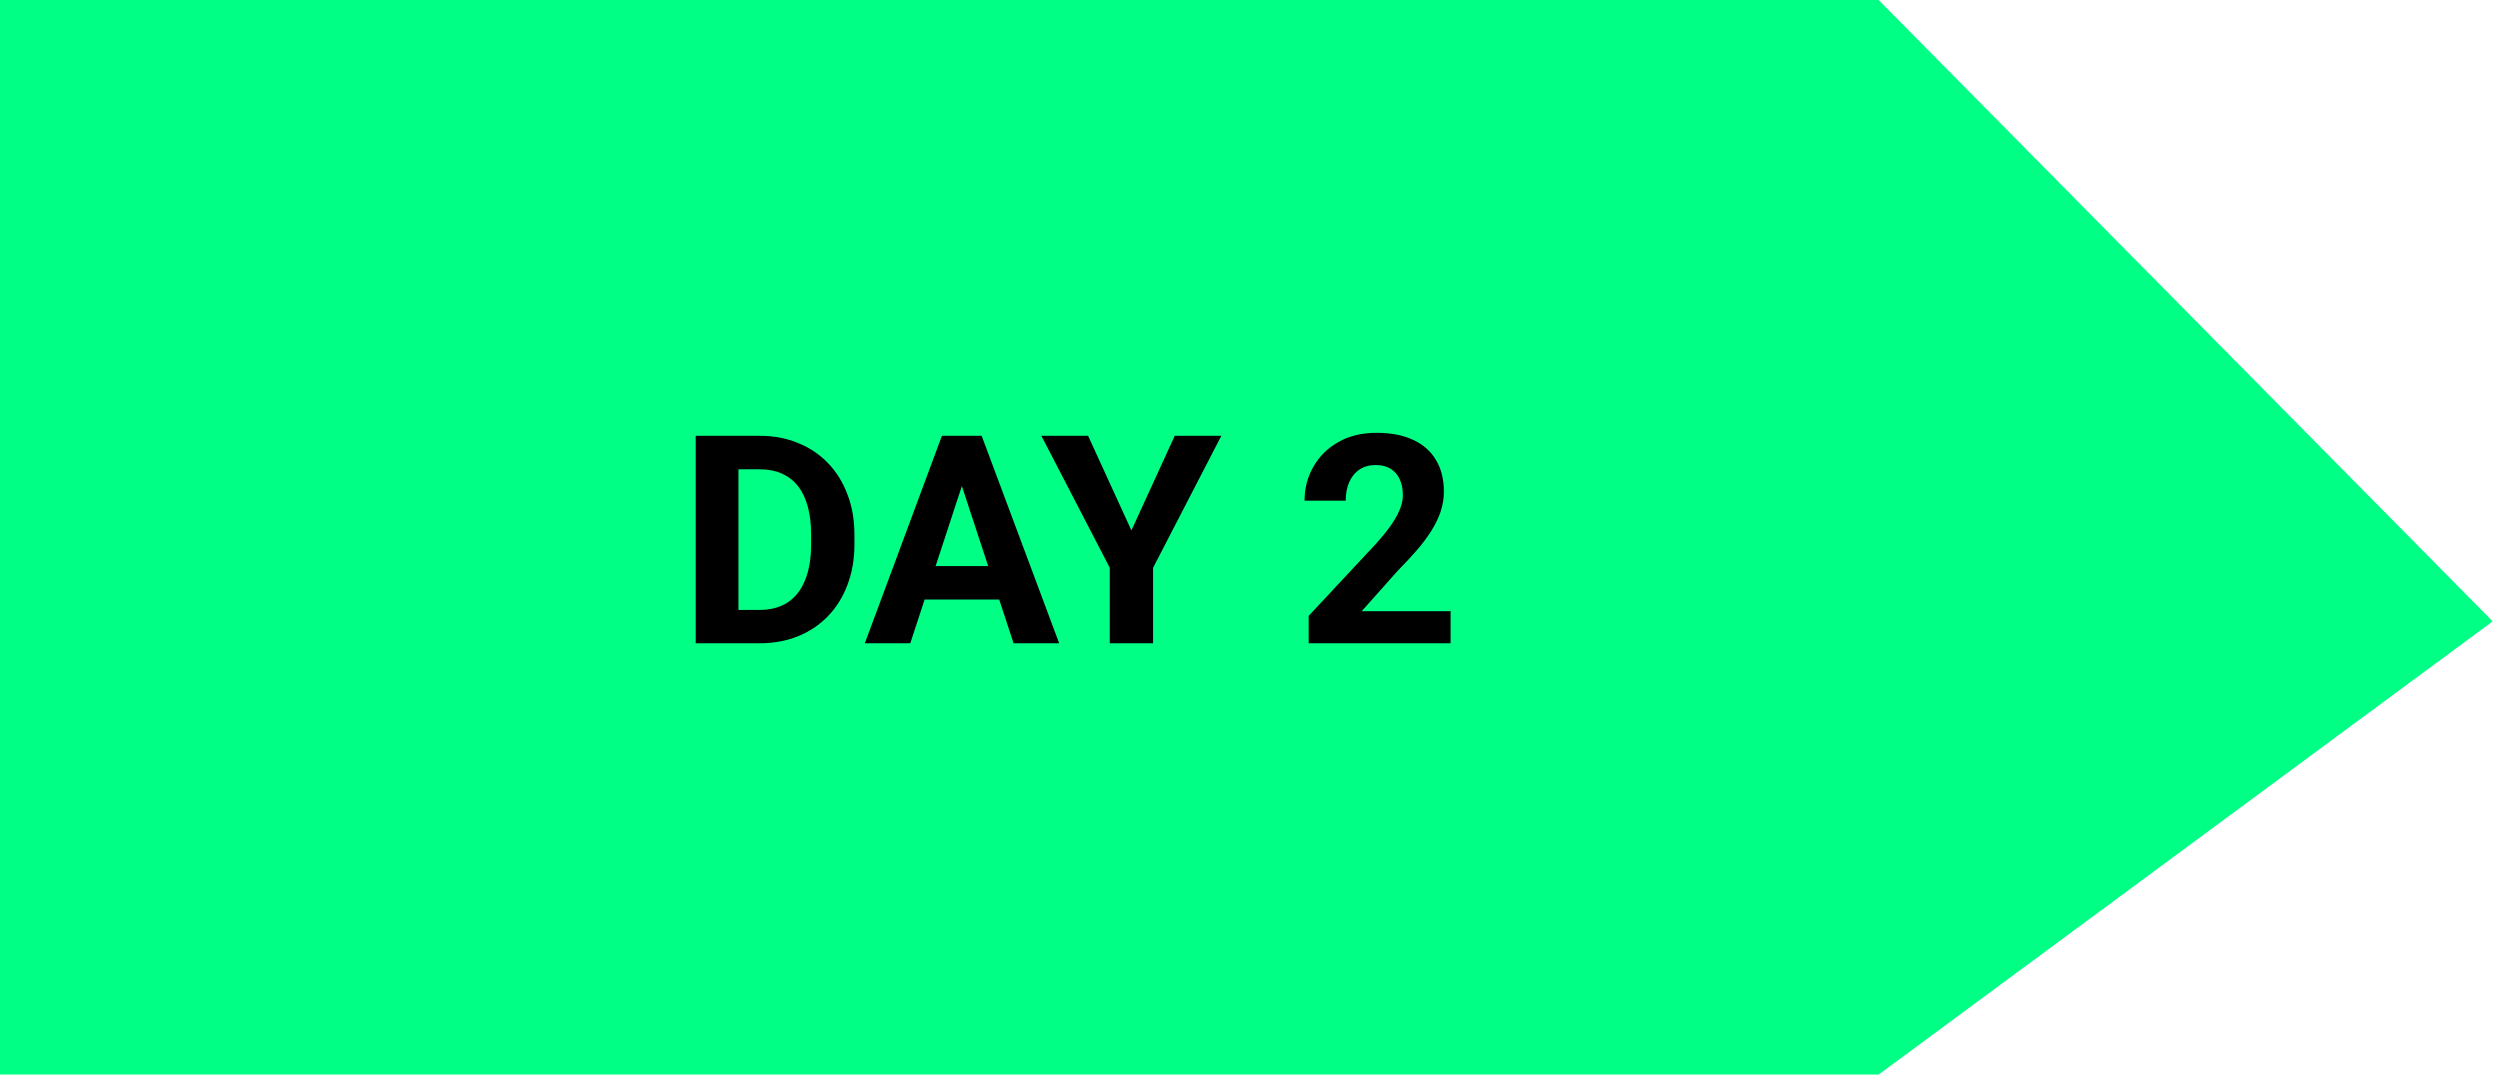
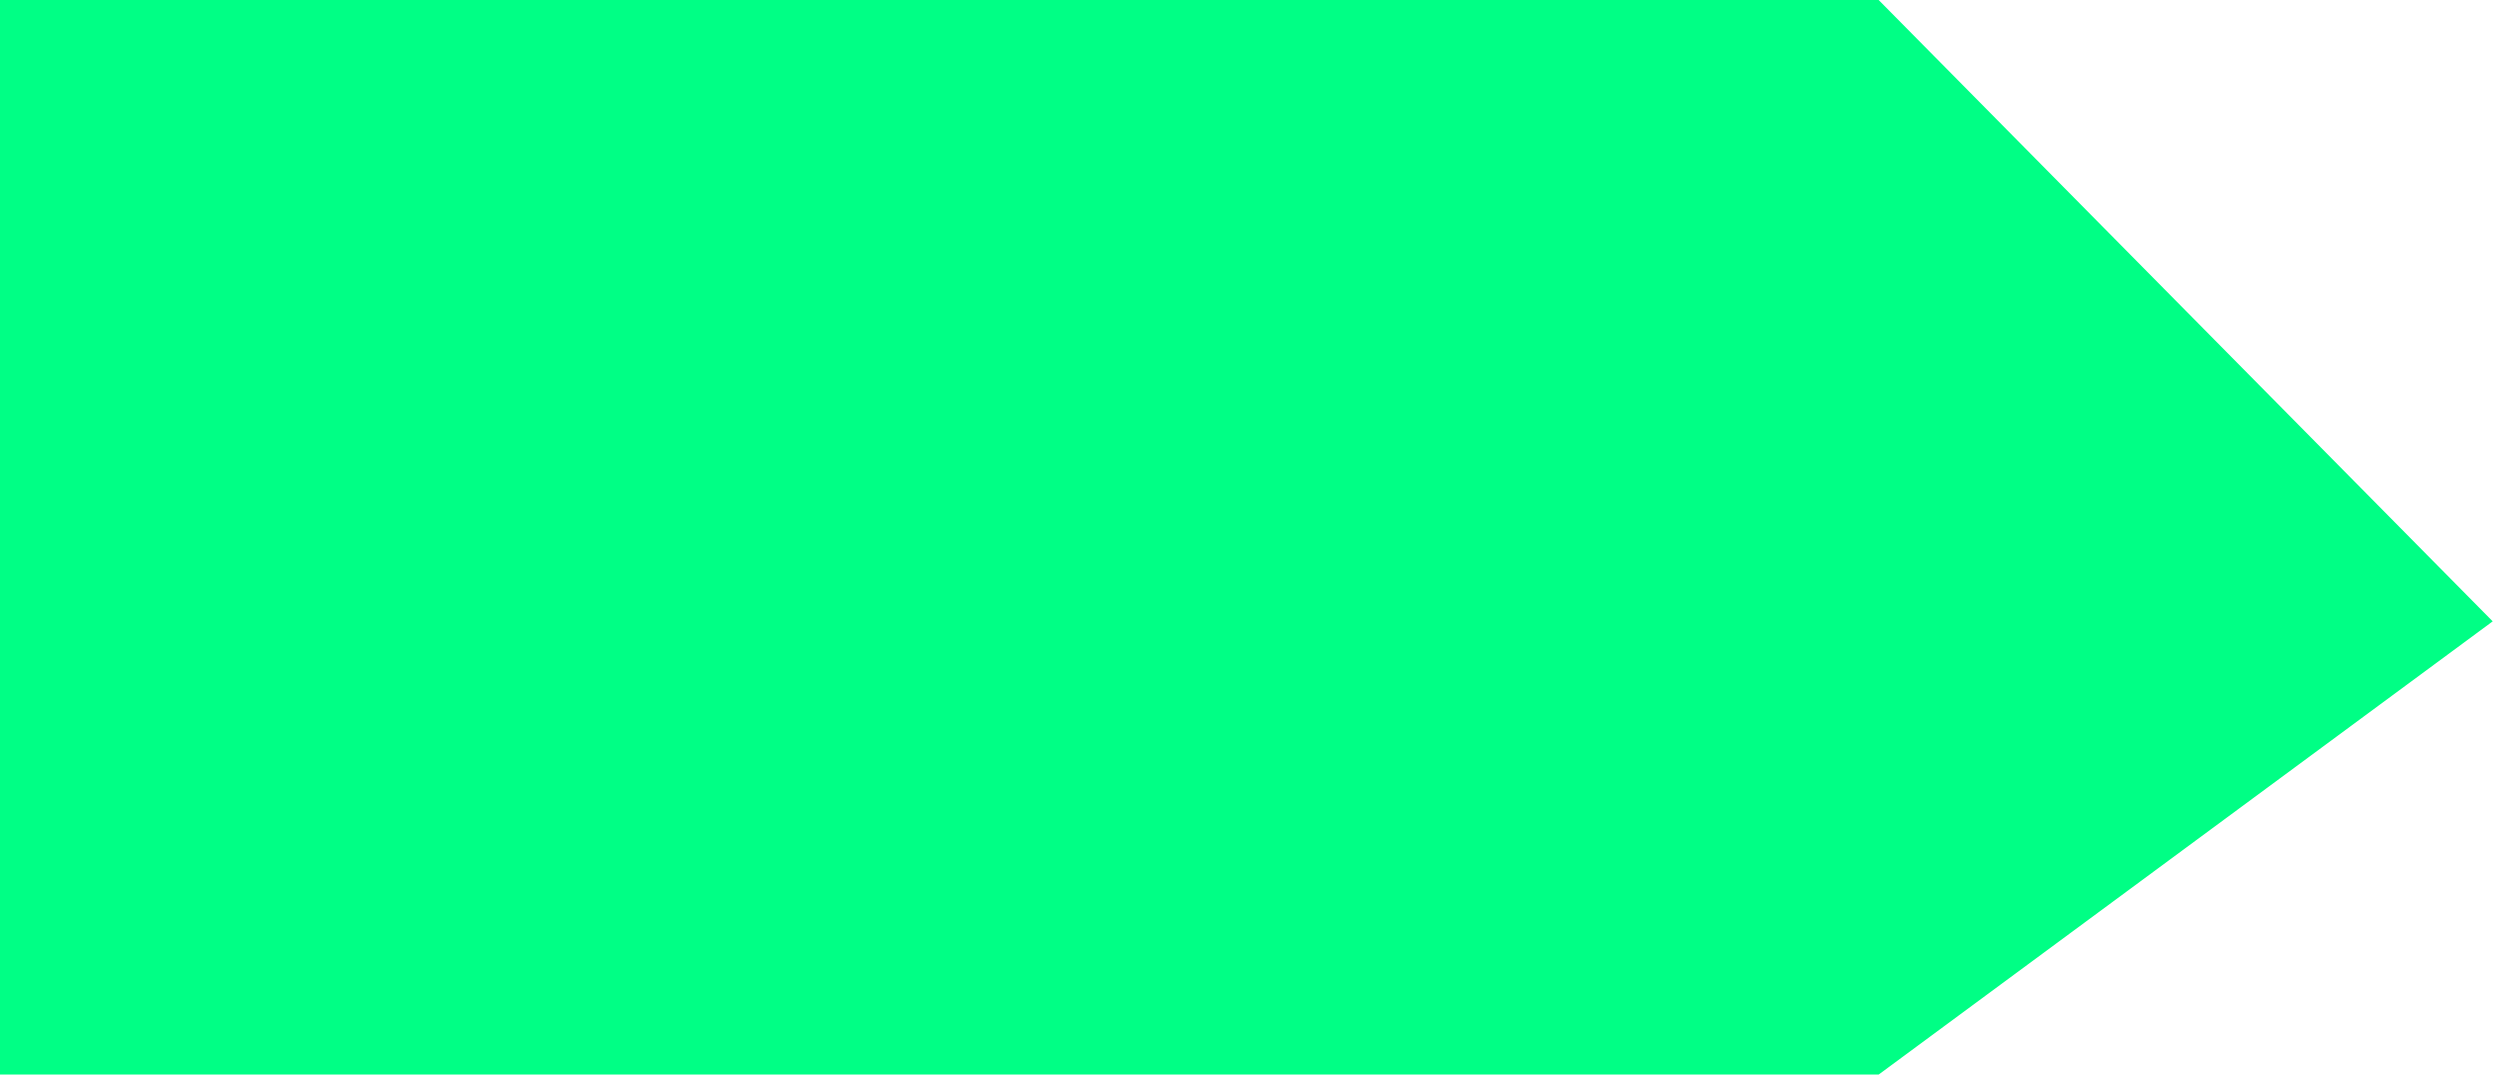
<svg xmlns="http://www.w3.org/2000/svg" width="171" height="74" viewBox="0 0 171 74" fill="none">
-   <path d="M128.5 0H0V73.5H128.5L170.5 42.5L128.5 0Z" fill="#00FF85" />
-   <path d="M51.942 44H48.852L48.872 41.719H51.942C52.709 41.719 53.355 41.547 53.882 41.203C54.408 40.852 54.804 40.342 55.071 39.673C55.343 39.004 55.48 38.195 55.48 37.246V36.554C55.48 35.826 55.402 35.186 55.246 34.634C55.096 34.082 54.872 33.617 54.574 33.24C54.275 32.864 53.907 32.581 53.472 32.392C53.037 32.197 52.536 32.1 51.971 32.1H48.794V29.81H51.971C52.92 29.81 53.787 29.972 54.574 30.297C55.366 30.615 56.052 31.073 56.63 31.671C57.208 32.269 57.653 32.984 57.965 33.815C58.283 34.641 58.443 35.56 58.443 36.574V37.246C58.443 38.253 58.283 39.172 57.965 40.004C57.653 40.836 57.208 41.55 56.63 42.148C56.058 42.739 55.373 43.198 54.574 43.522C53.781 43.841 52.904 44 51.942 44ZM50.509 29.81V44H47.586V29.81H50.509ZM66.123 32.236L62.263 44H59.154L64.427 29.81H66.405L66.123 32.236ZM69.329 44L65.46 32.236L65.148 29.81H67.146L72.448 44H69.329ZM69.154 38.718V41.008H61.659V38.718H69.154ZM74.426 29.81L77.389 36.281L80.352 29.81H83.539L78.871 38.835V44H75.908V38.835L71.23 29.81H74.426ZM99.22 41.807V44H89.513V42.129L94.104 37.207C94.565 36.694 94.929 36.242 95.195 35.852C95.462 35.456 95.653 35.102 95.77 34.79C95.894 34.472 95.955 34.169 95.955 33.884C95.955 33.455 95.884 33.088 95.741 32.782C95.598 32.47 95.387 32.23 95.108 32.061C94.835 31.892 94.497 31.808 94.094 31.808C93.665 31.808 93.295 31.912 92.983 32.12C92.677 32.327 92.444 32.617 92.281 32.987C92.125 33.357 92.047 33.776 92.047 34.244H89.231C89.231 33.4 89.432 32.626 89.835 31.925C90.238 31.216 90.806 30.654 91.54 30.238C92.275 29.816 93.145 29.605 94.152 29.605C95.146 29.605 95.985 29.767 96.667 30.092C97.356 30.411 97.875 30.872 98.226 31.476C98.584 32.074 98.762 32.789 98.762 33.62C98.762 34.088 98.688 34.546 98.538 34.995C98.389 35.436 98.174 35.878 97.895 36.32C97.622 36.755 97.291 37.197 96.901 37.645C96.511 38.094 96.079 38.558 95.605 39.039L93.139 41.807H99.22Z" fill="black" />
+   <path d="M128.5 0H0V73.5H128.5L170.5 42.5L128.5 0" fill="#00FF85" />
</svg>